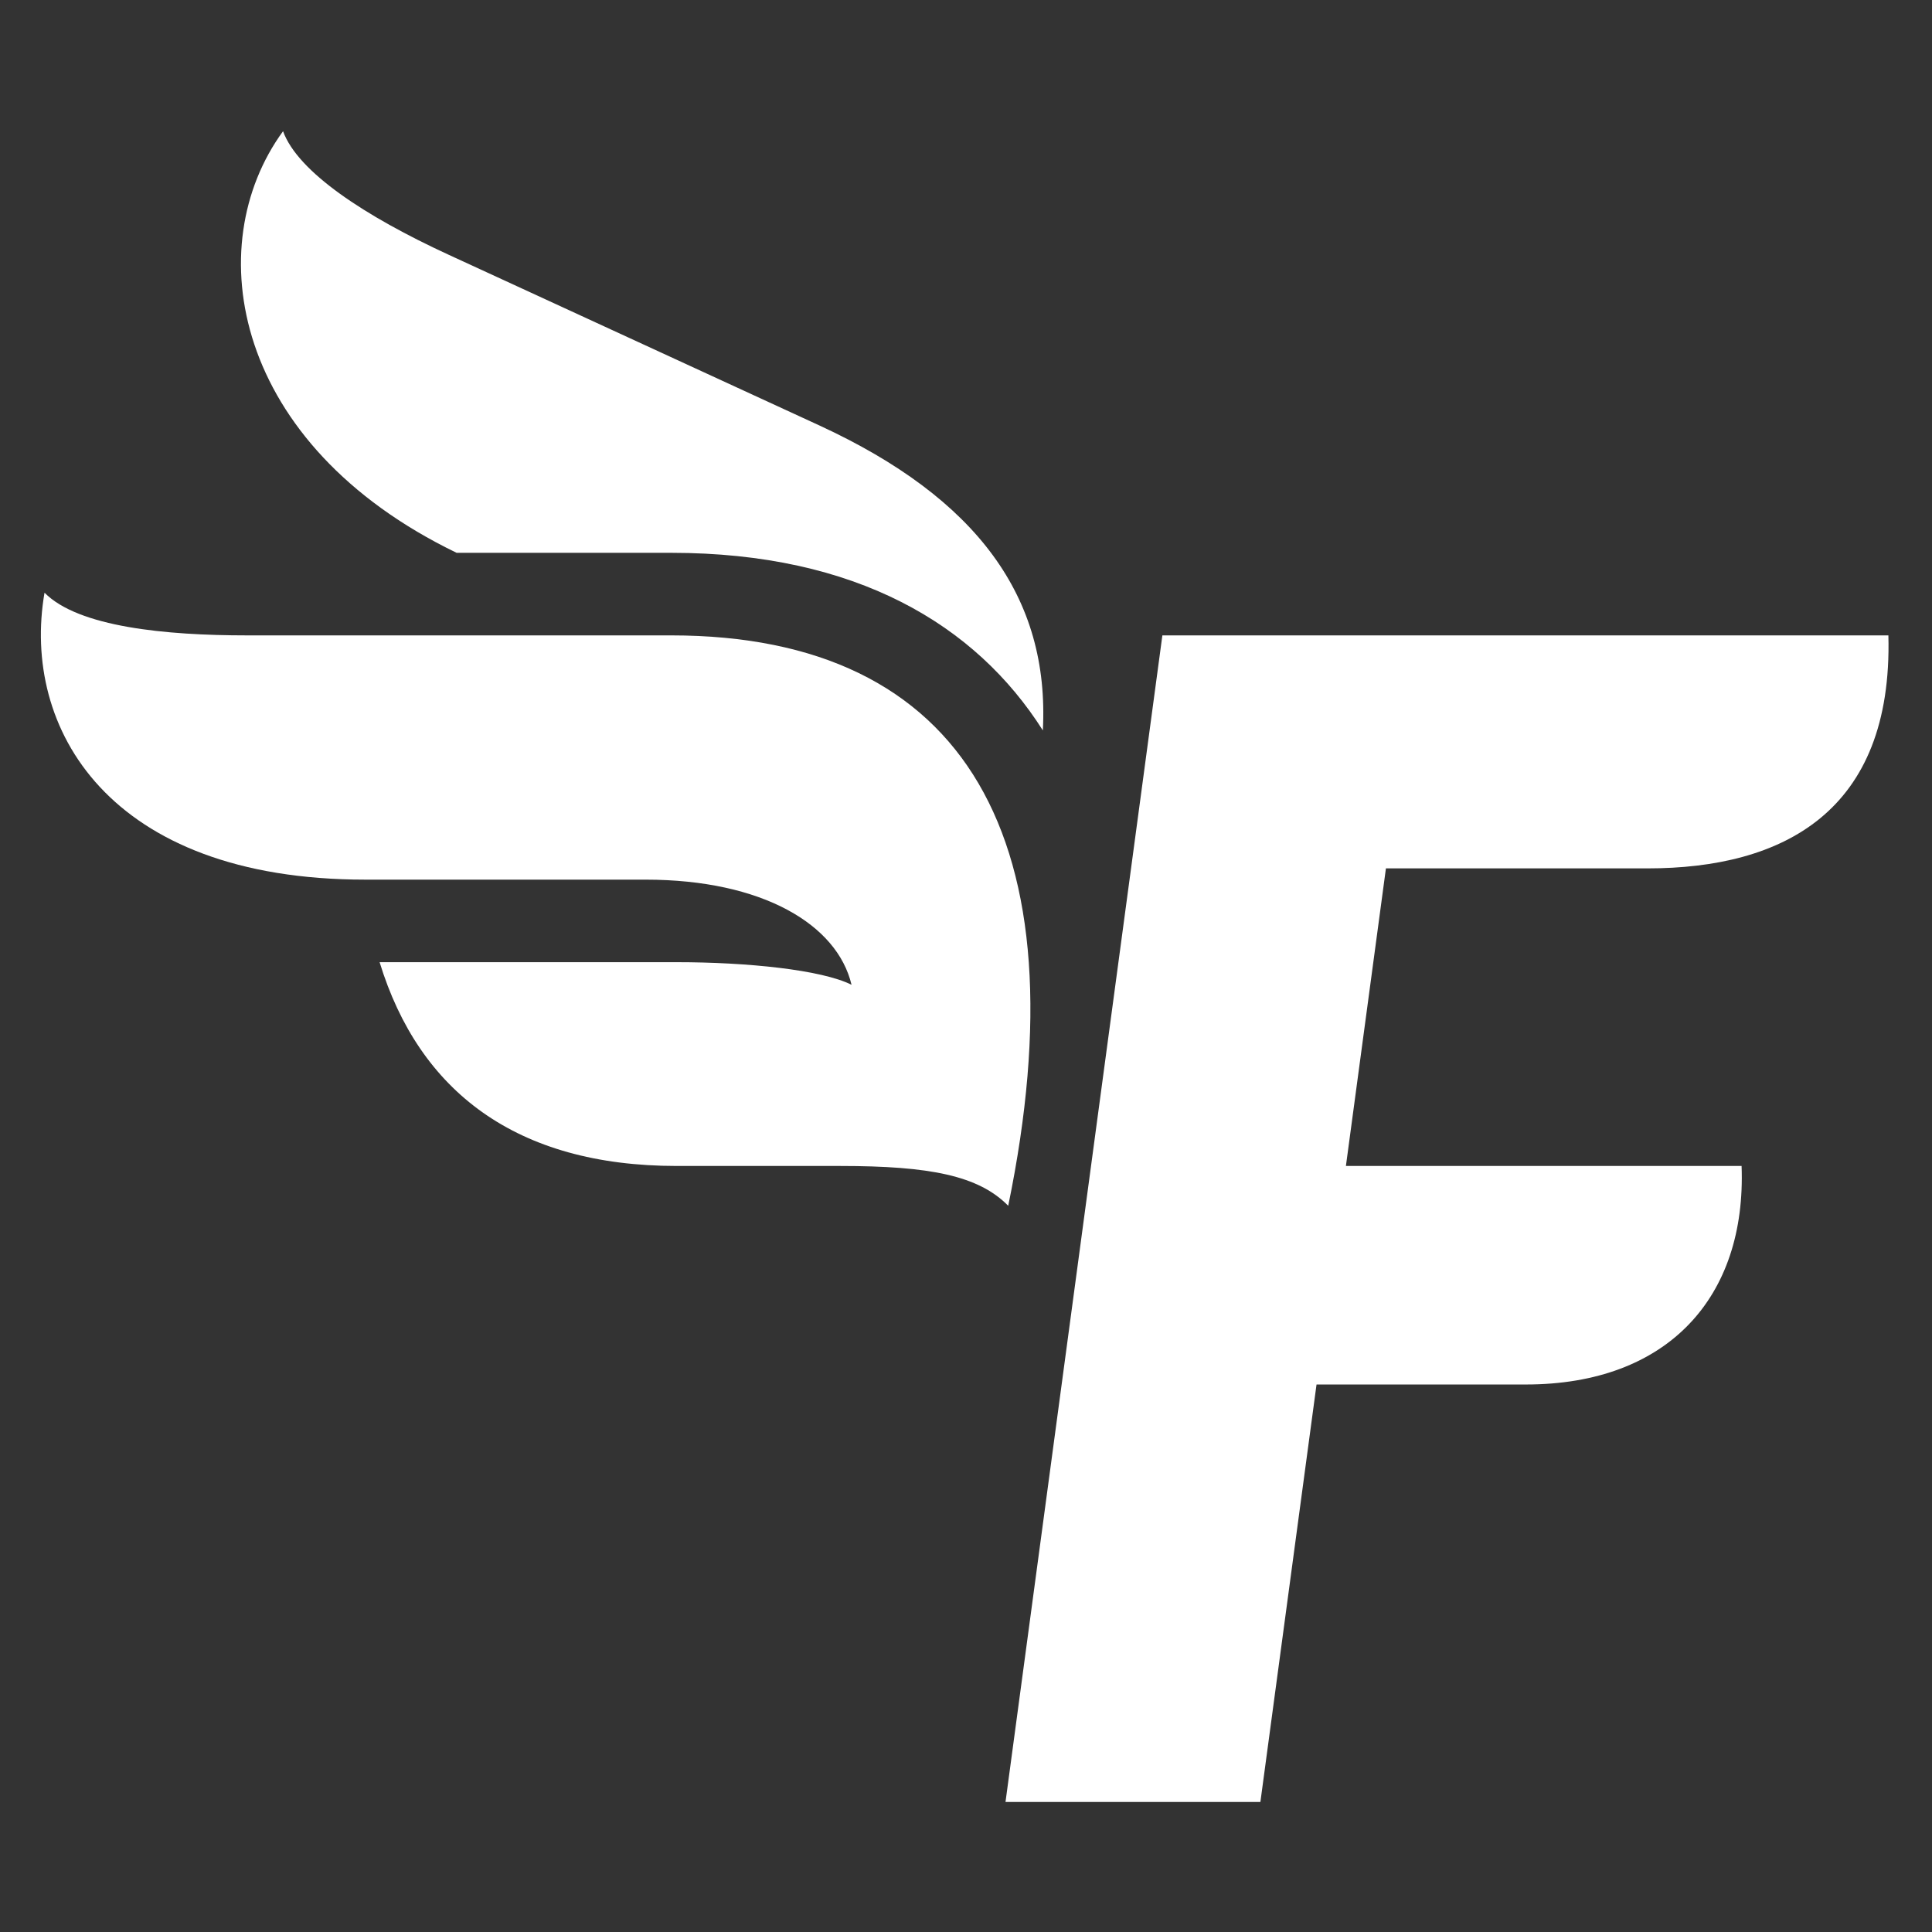
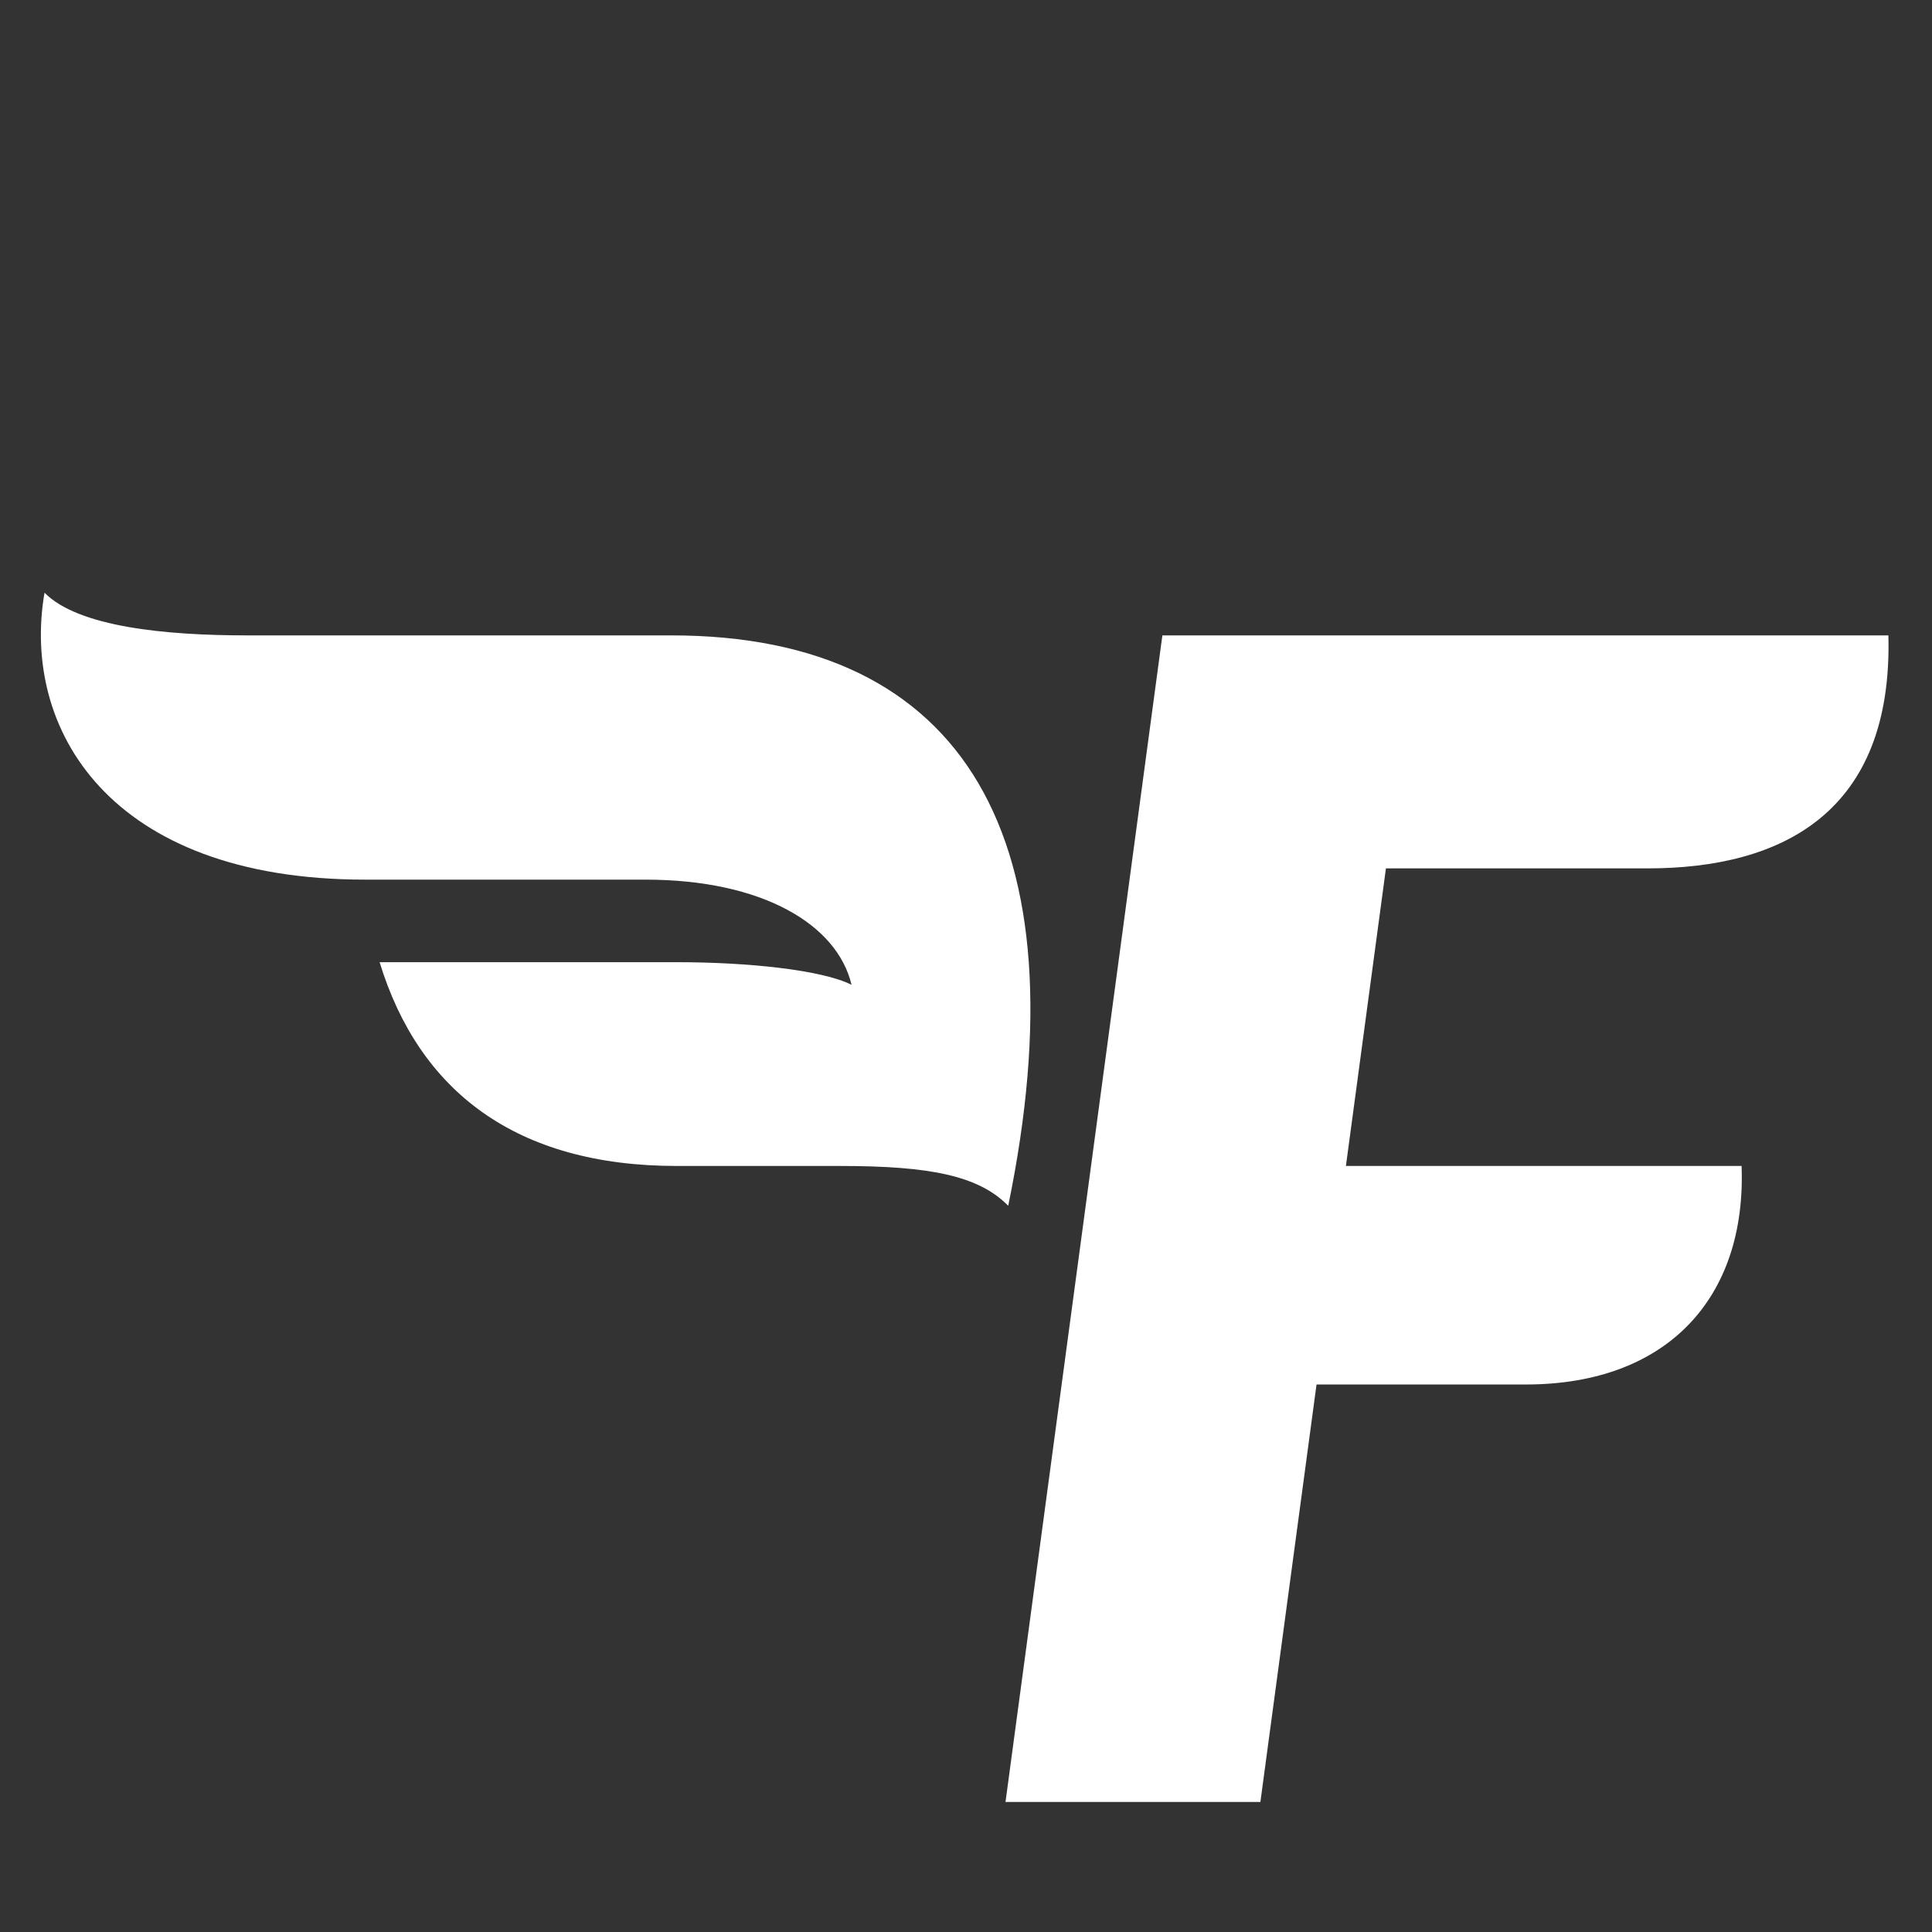
<svg xmlns="http://www.w3.org/2000/svg" version="1.1" id="Layer_1" x="0px" y="0px" viewBox="0 0 400 400" style="enable-background:new 0 0 400 400;" xml:space="preserve">
  <rect x="0" y="0" width="400" height="400" fill="#333333" stroke="none" />
  <style type="text/css">
	.st0{fill:#FFFFFF;}
</style>
  <g>
    <g>
      <path class="st0" d="M278.657,241.402l8.285-61.612h54.179c27.818,0,50.805-11.548,49.85-48.24H240.658l-32.479,241.528h52.772    l11.623-86.434h43.338c29.419,0,45.691-18.11,44.664-45.242H278.657z" />
    </g>
-     <path class="st0" d="M94.536,114.455h44.432c38.27,0,63.05,14.864,76.942,36.767c1.442-27.579-13.637-48.052-46.172-63.093   L92.934,52.766c-17.362-7.994-31.278-17.162-34.331-25.601C41.247,50.935,48.132,92.014,94.536,114.455z" />
    <path class="st0" d="M138.968,131.55H51.121c-16.802,0-34.91-1.731-41.904-8.837c-4.833,27.987,13.198,59.407,66.412,59.407h58.01   c24.22,0,39.704,9.295,42.663,21.769c-6.237-3.119-21.66-4.679-36.176-4.679H78.593c8.178,26.724,28.252,42.192,61.534,42.192   h33.85c18.57,0,28.626,2.003,34.765,8.241C224.339,173.936,200,131.55,138.968,131.55z" />
  </g>
</svg>